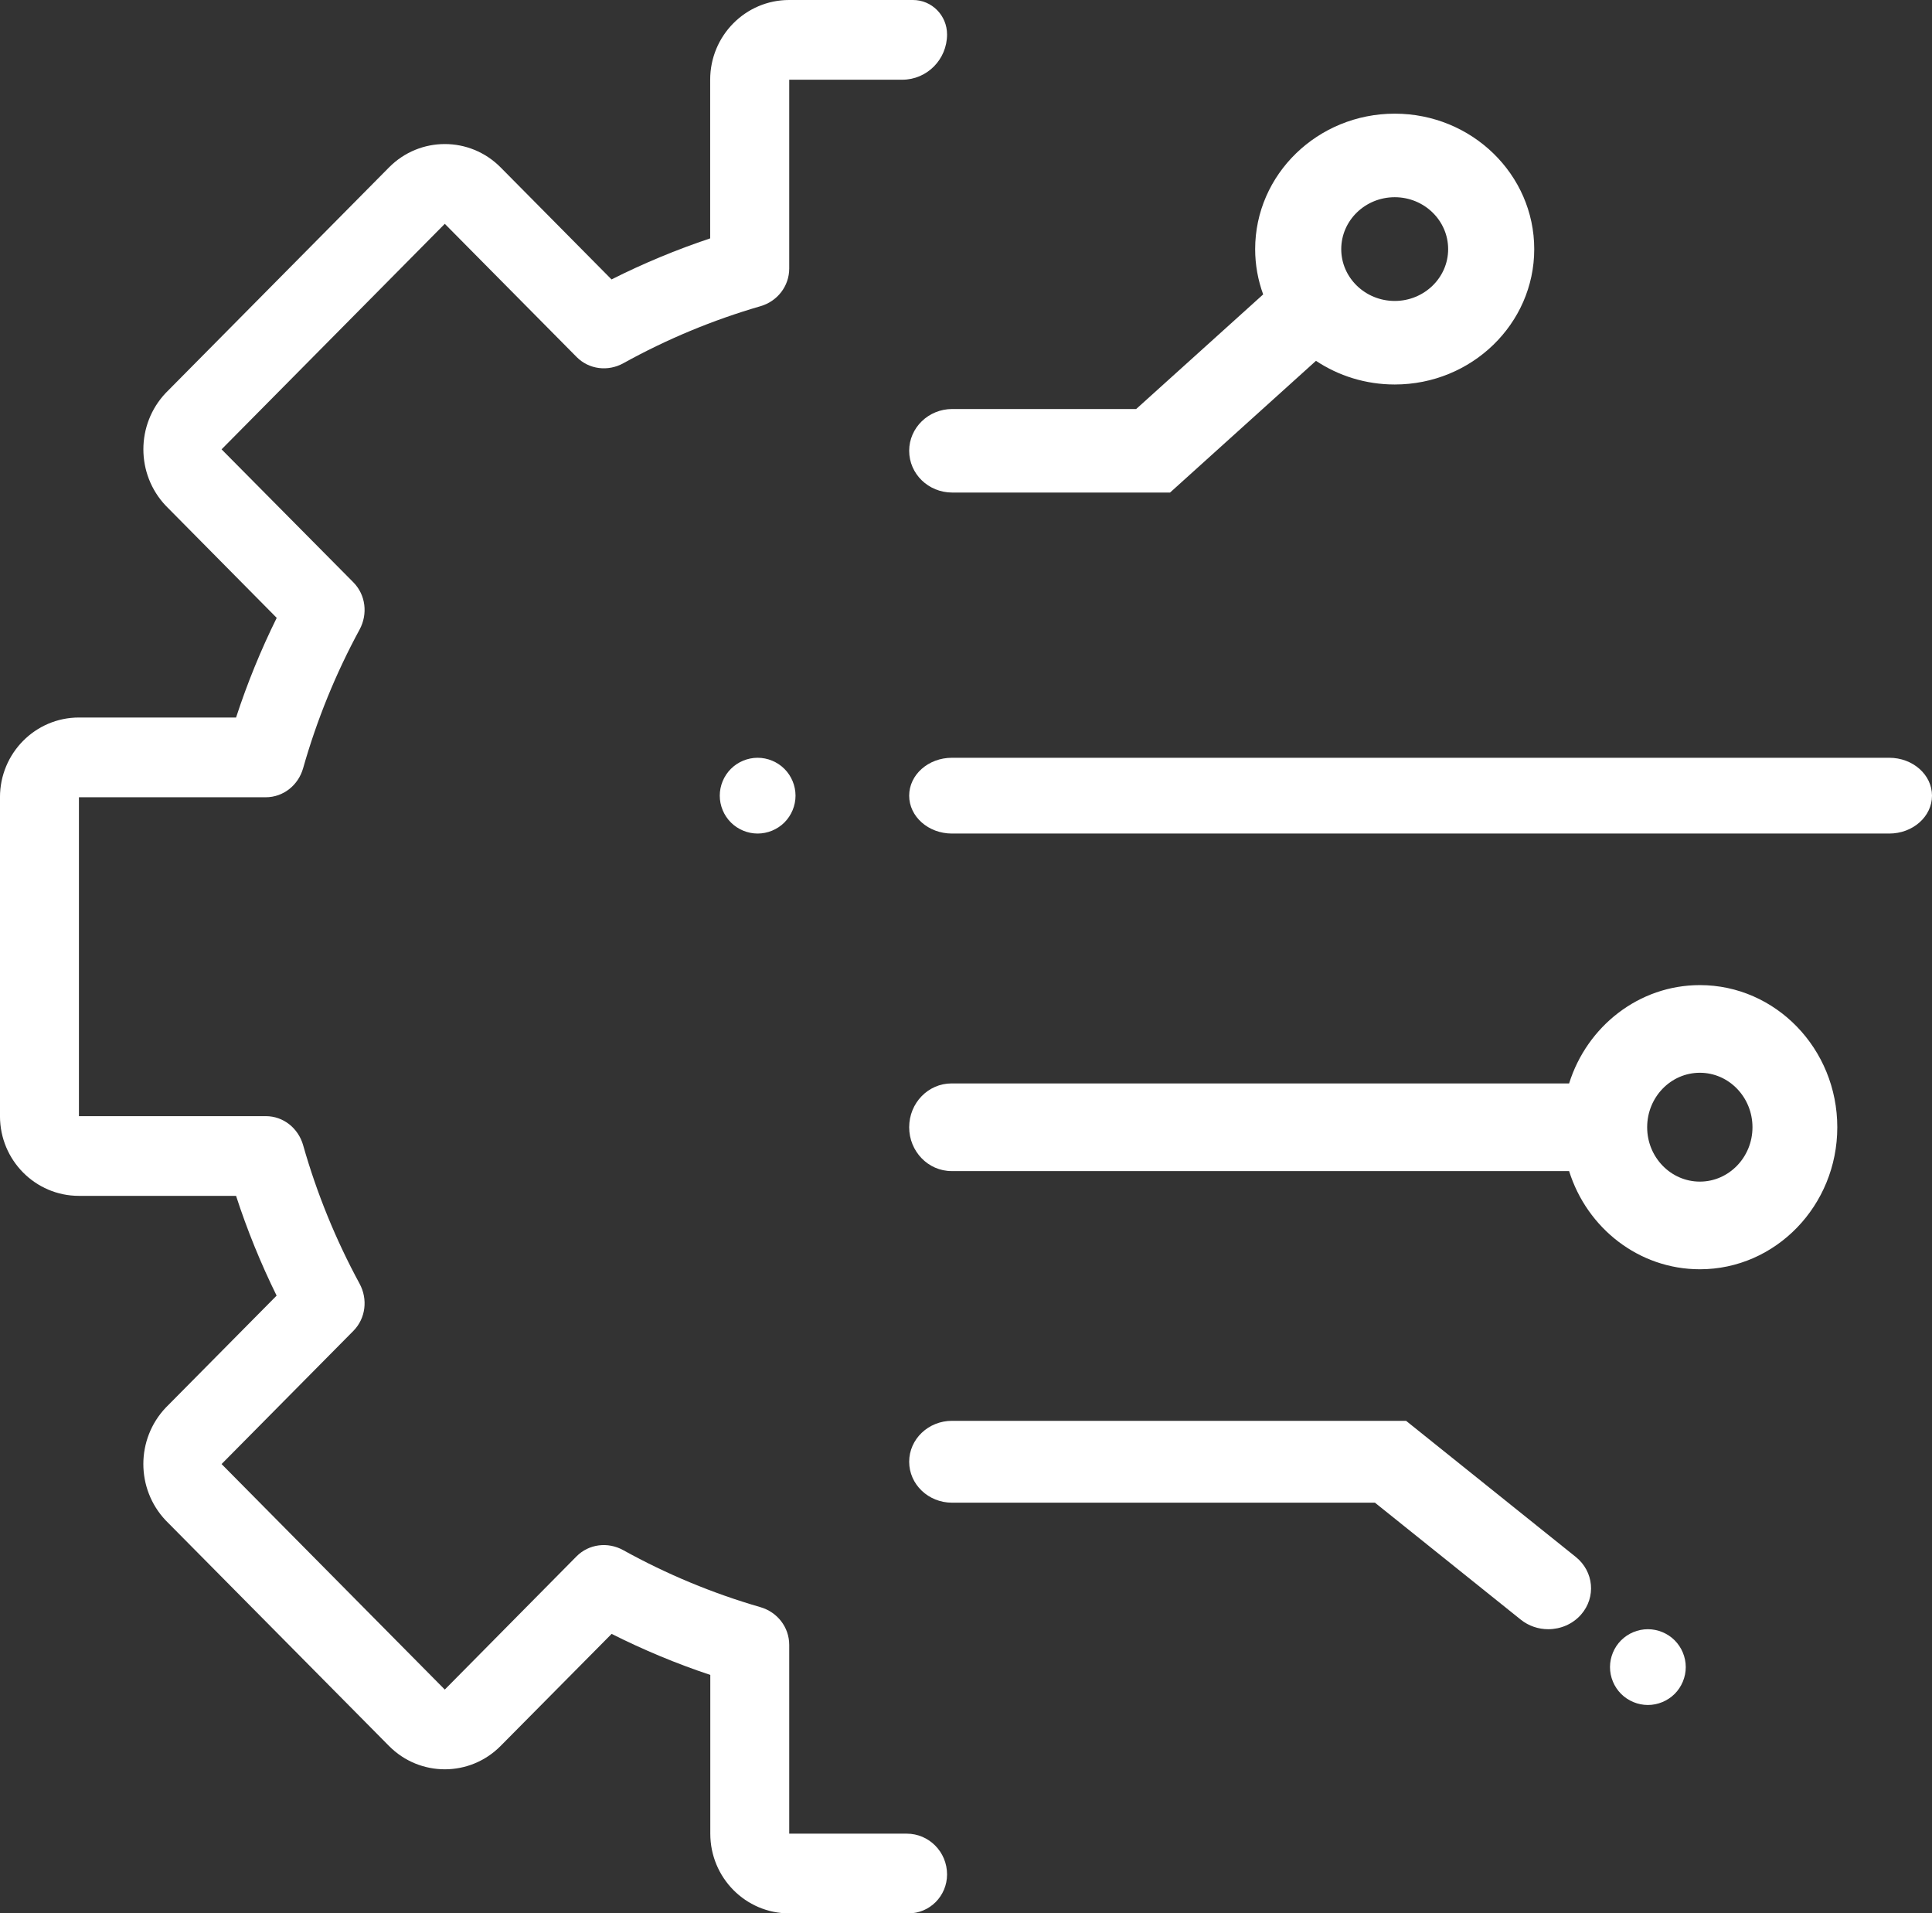
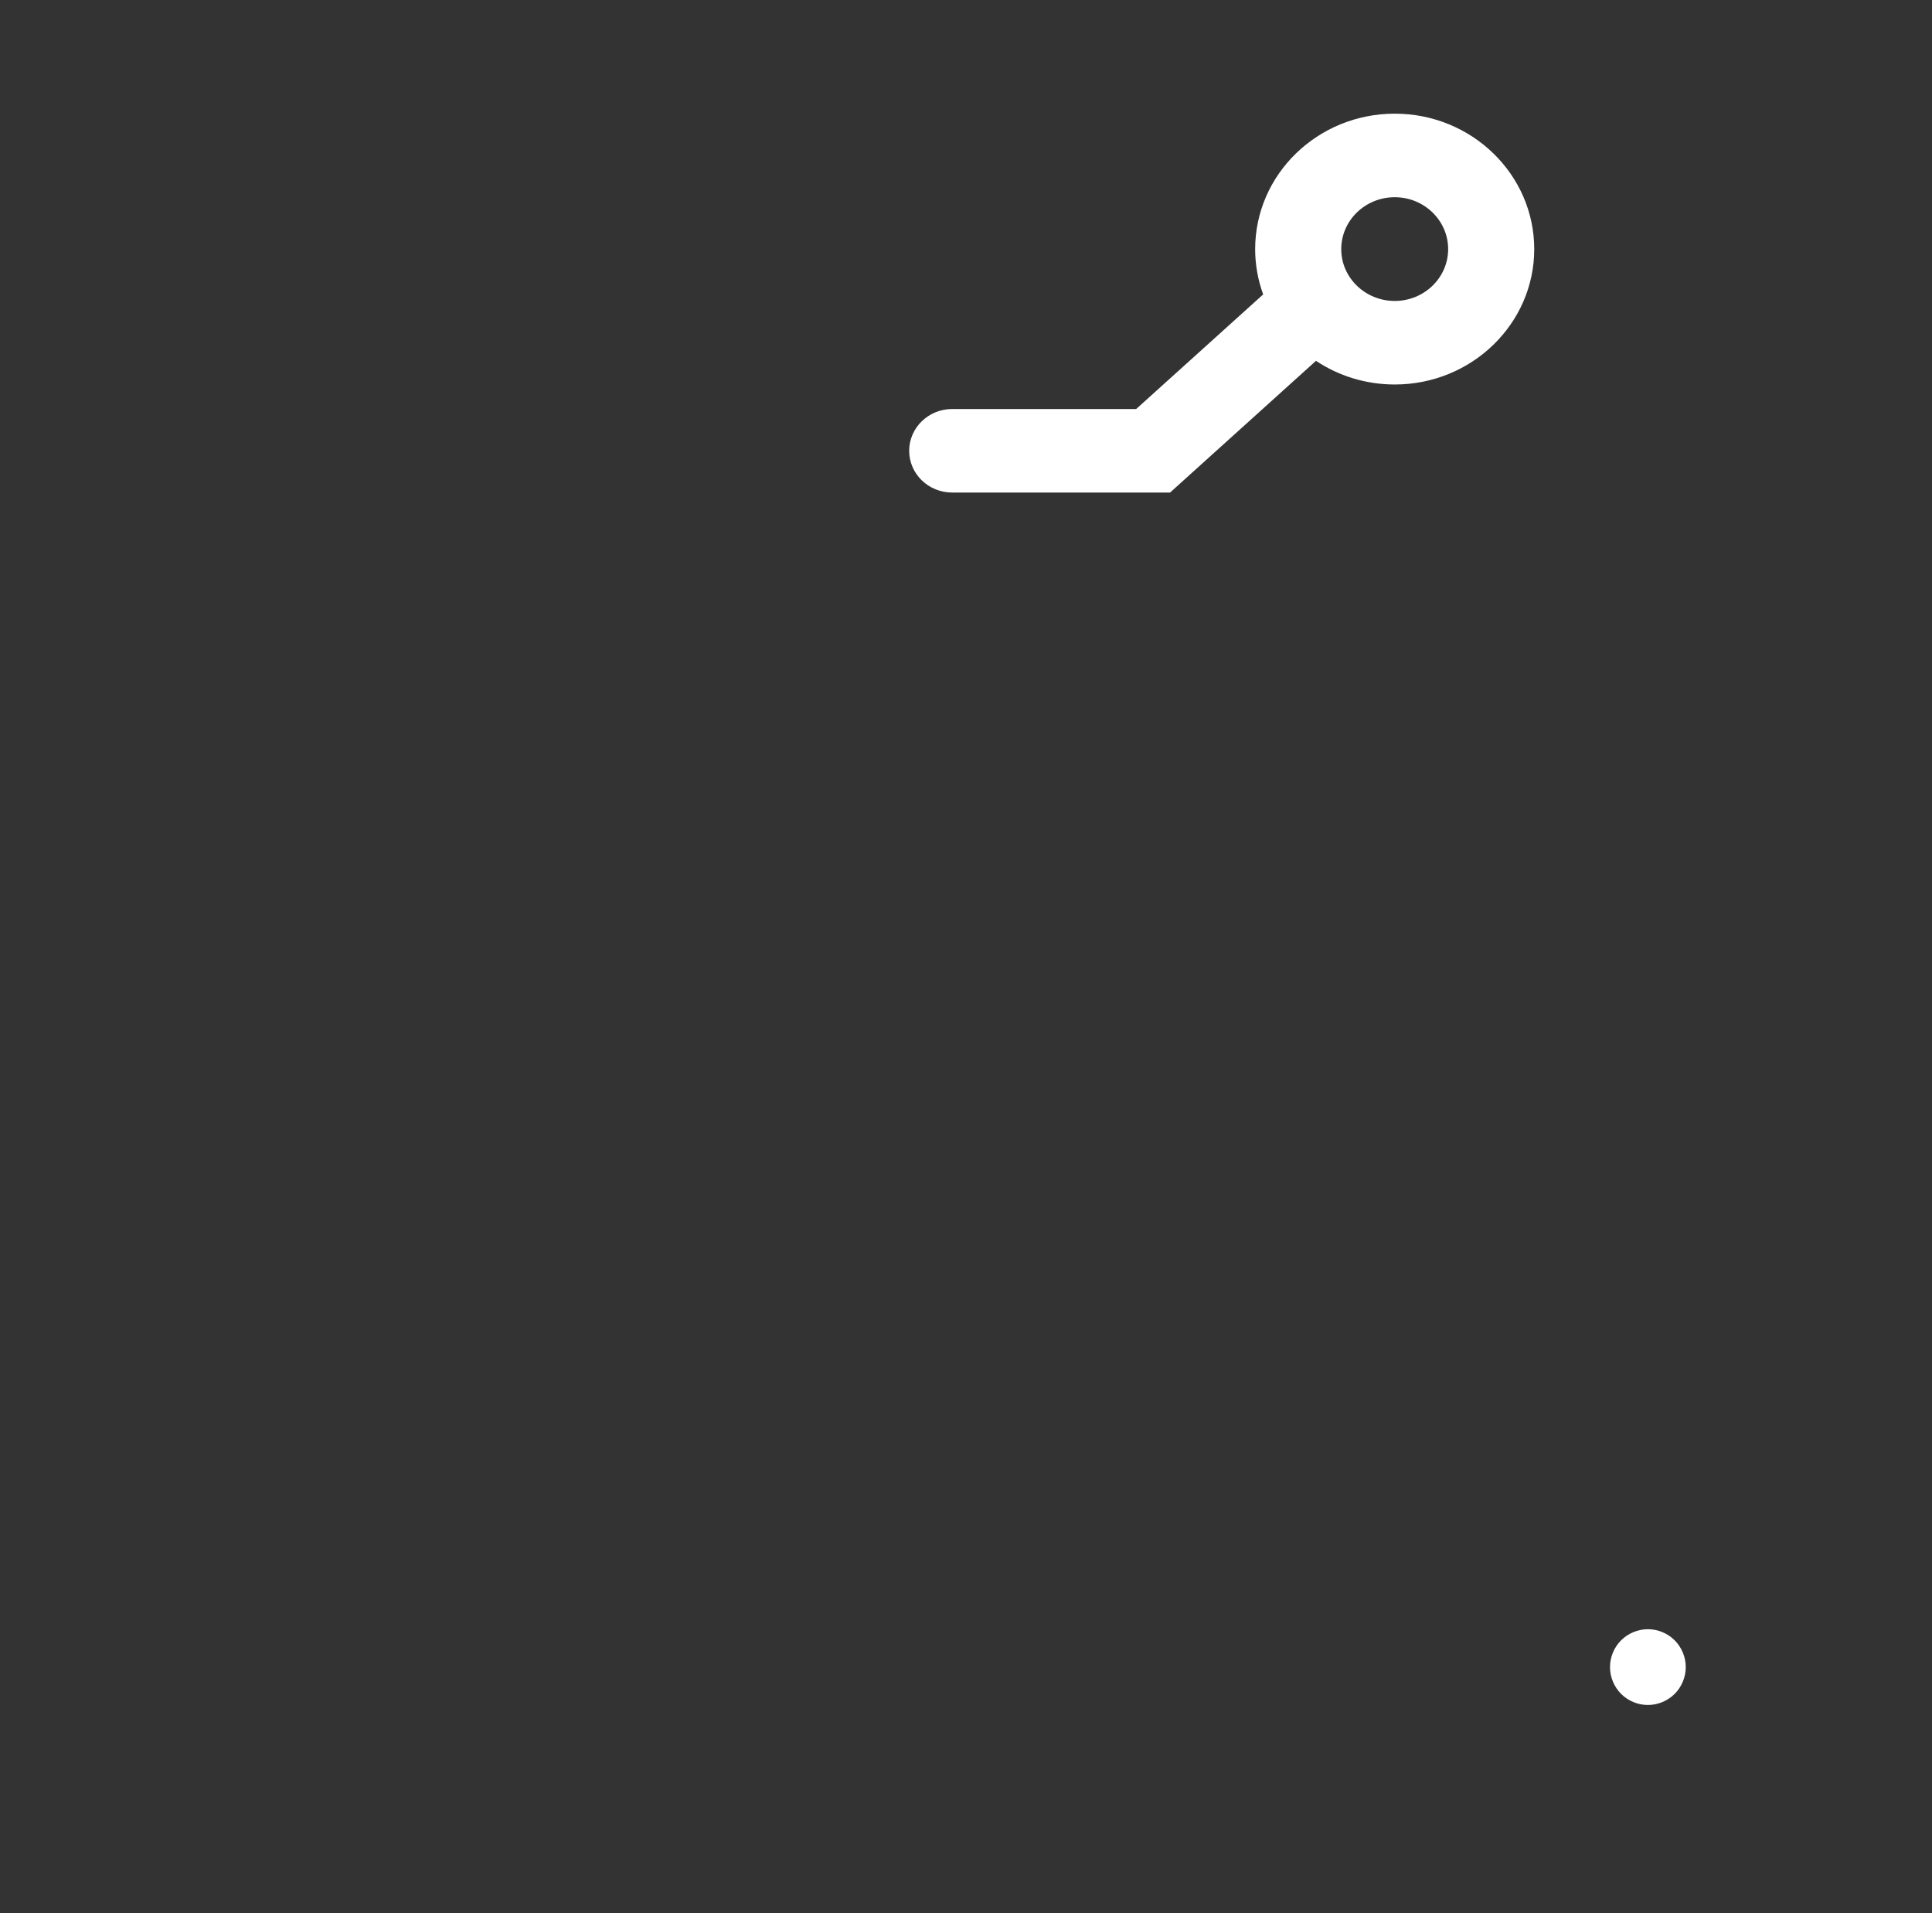
<svg xmlns="http://www.w3.org/2000/svg" viewBox="0 0 102 101">
  <rect x="0" y="0" width="102" height="101" fill="#333333" stroke="none" />
-   <path d="M 37.494 4.208 L 37.494 12.583 C 35.709 13.179 33.968 13.902 32.286 14.75 L 26.432 8.838 L 26.43 8.836 C 24.804 7.193 22.165 7.193 20.539 8.836 L 8.75 20.743 C 7.176 22.408 7.176 25.028 8.75 26.693 L 14.609 32.615 C 13.769 34.314 13.052 36.072 12.463 37.875 L 4.167 37.875 C 1.865 37.875 -0.001 39.759 -0.001 42.083 L -0.001 58.917 C -0.001 61.241 1.865 63.125 4.167 63.125 L 12.463 63.125 C 13.05 64.931 13.766 66.691 14.604 68.392 L 8.75 74.305 C 7.174 75.97 7.174 78.592 8.75 80.258 L 20.538 92.163 C 22.164 93.805 24.802 93.806 26.428 92.164 L 32.291 86.246 C 33.974 87.094 35.715 87.818 37.5 88.413 L 37.5 96.792 C 37.5 99.116 39.365 101 41.667 101 L 47.964 101 C 49.089 101 50 100.08 50 98.944 C 50 97.755 49.046 96.792 47.87 96.792 L 41.667 96.792 L 41.667 86.827 C 41.667 85.892 41.037 85.094 40.147 84.836 C 37.631 84.108 35.203 83.1 32.907 81.828 C 32.095 81.378 31.091 81.495 30.435 82.157 L 23.483 89.186 L 11.698 77.282 L 18.657 70.252 C 19.311 69.59 19.428 68.577 18.982 67.757 C 17.725 65.44 16.725 62.99 16.004 60.451 C 15.749 59.552 14.959 58.917 14.033 58.917 L 4.167 58.917 L 4.167 42.084 L 14.033 42.084 C 14.959 42.084 15.749 41.448 16.004 40.549 C 16.725 38.007 17.724 35.555 18.982 33.236 C 19.428 32.415 19.311 31.402 18.656 30.739 L 11.698 23.719 L 23.483 11.815 L 30.443 18.845 C 31.098 19.506 32.102 19.623 32.914 19.172 C 35.207 17.902 37.634 16.893 40.148 16.164 C 41.037 15.907 41.667 15.109 41.667 14.174 L 41.667 4.208 L 47.633 4.208 C 48.941 4.208 50 3.138 50 1.818 C 50 0.813 49.195 0 48.201 0 L 41.66 0 C 39.36 0 37.494 1.884 37.494 4.208" fill="#fff" />
  <path d="M 85.586 86.586 C 85.214 86.958 85 87.474 85 88 C 85 88.526 85.214 89.042 85.586 89.414 C 85.958 89.786 86.474 90 87 90 C 87.526 90 88.042 89.786 88.414 89.414 C 88.786 89.042 89 88.526 89 88 C 89 87.474 88.786 86.958 88.414 86.586 C 88.042 86.214 87.526 86 87 86 C 86.474 86 85.958 86.214 85.586 86.586" fill="#fff" />
-   <path d="M 38.586 40.586 C 38.214 40.958 38 41.474 38 42 C 38 42.526 38.214 43.042 38.586 43.414 C 38.958 43.786 39.474 44 39.999 44 C 40.526 44 41.042 43.786 41.414 43.414 C 41.786 43.042 42 42.526 42 42 C 42 41.474 41.786 40.958 41.414 40.586 C 41.042 40.214 40.526 40 39.999 40 C 39.474 40 38.958 40.214 38.586 40.586" fill="#fff" />
-   <path d="M 99.741 44 L 50.259 44 C 49.011 44 48 43.105 48 42 C 48 40.895 49.011 40 50.259 40 L 99.741 40 C 100.989 40 102 40.895 102 42 C 102 43.105 100.989 44 99.741 44" fill="#fff" />
-   <path d="M 81.739 86 C 81.227 86 80.711 85.834 80.288 85.494 L 72.59 79.321 L 50.26 79.321 C 49.012 79.321 48 78.353 48 77.16 C 48 75.967 49.012 75 50.26 75 L 74.234 75 L 83.193 82.185 C 84.148 82.952 84.273 84.314 83.472 85.228 C 83.025 85.737 82.384 86 81.739 86" fill="#fff" />
-   <path d="M 89.745 62.373 C 88.208 62.373 86.962 61.085 86.962 59.504 C 86.962 57.915 88.208 56.627 89.745 56.627 C 91.275 56.627 92.522 57.915 92.522 59.504 C 92.522 61.085 91.275 62.373 89.745 62.373 M 89.745 52 C 86.522 52 83.782 54.183 82.841 57.19 L 50.239 57.19 C 49 57.19 48 58.224 48 59.504 C 48 60.776 49 61.817 50.239 61.817 L 82.841 61.817 C 83.782 64.825 86.522 67 89.745 67 C 93.746 67 97 63.638 97 59.504 C 97 55.362 93.746 52 89.745 52" fill="#fff" />
  <path d="M 73.636 15.886 C 72.076 15.886 70.811 14.659 70.811 13.152 C 70.811 11.638 72.076 10.41 73.636 10.41 C 75.189 10.41 76.455 11.638 76.455 13.152 C 76.455 14.659 75.189 15.886 73.636 15.886 M 73.636 6 C 69.568 6 66.266 9.205 66.266 13.152 C 66.266 13.99 66.417 14.791 66.689 15.541 L 59.985 21.59 L 50.273 21.59 C 49.015 21.59 48 22.582 48 23.795 C 48 25.015 49.015 26 50.273 26 L 61.773 26 L 69.477 19.047 C 70.659 19.833 72.091 20.296 73.636 20.296 C 77.697 20.296 81 17.092 81 13.152 C 81 9.205 77.697 6 73.636 6" fill="#fff" />
</svg>